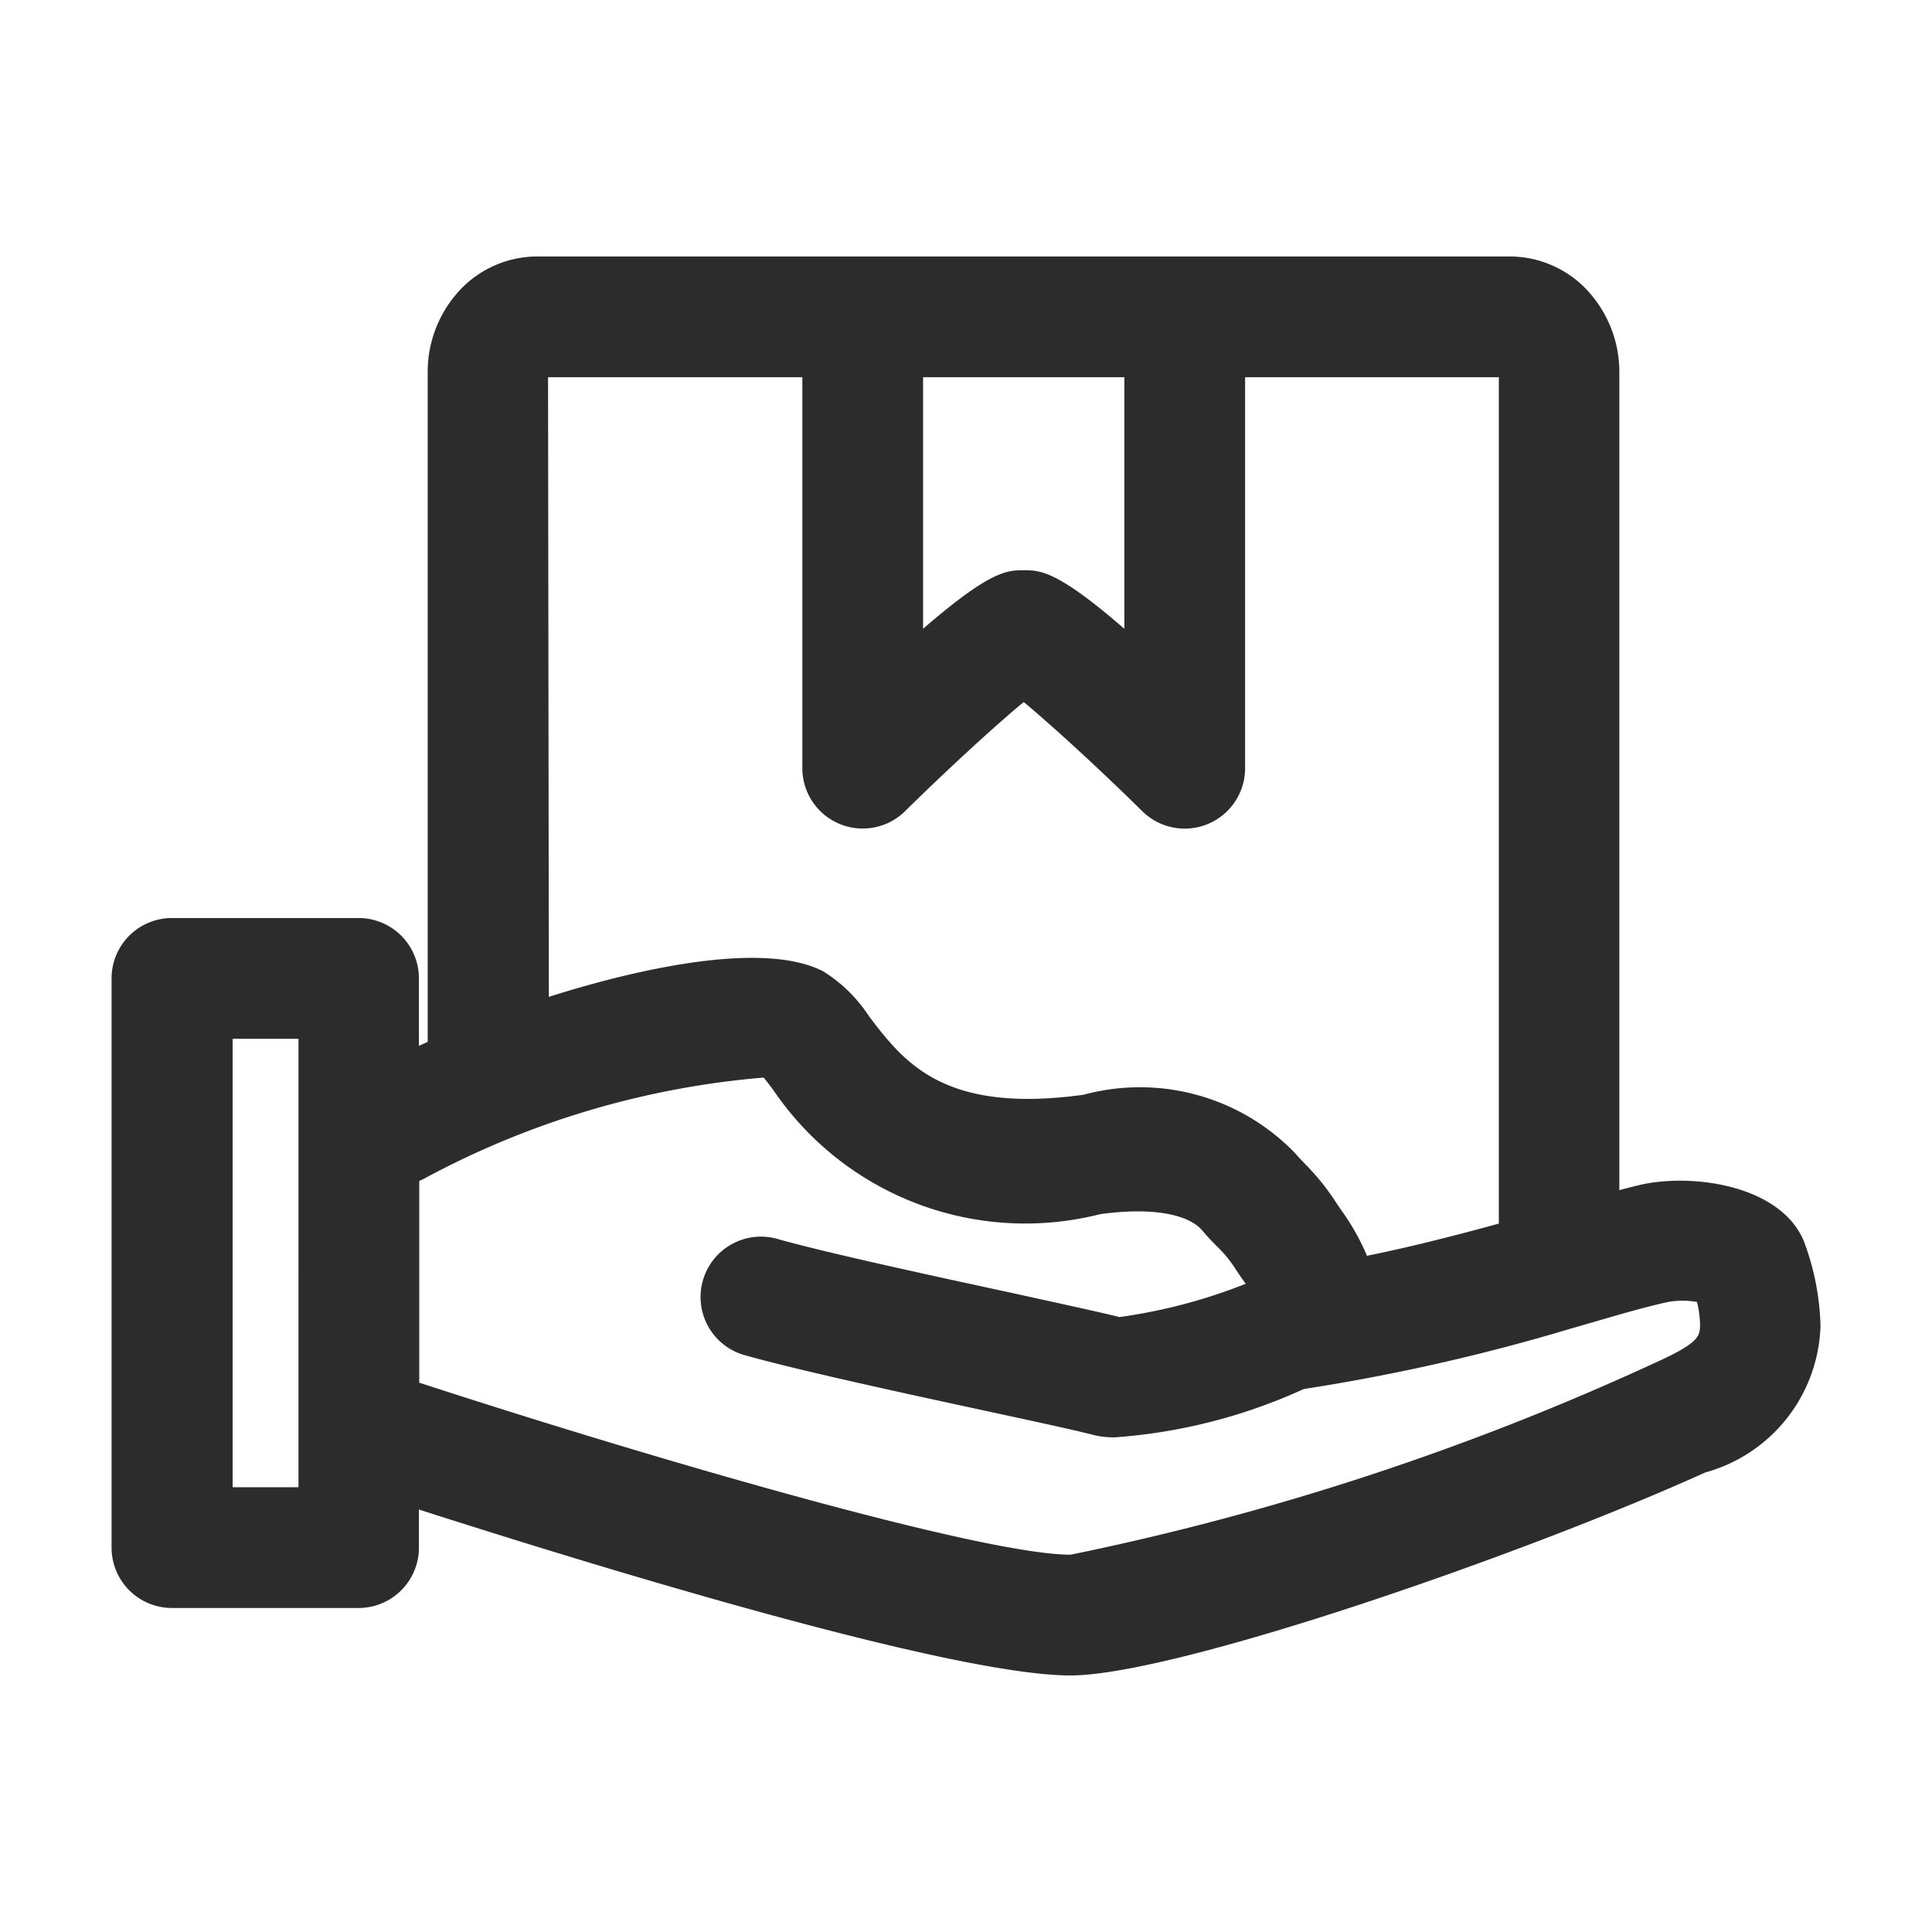
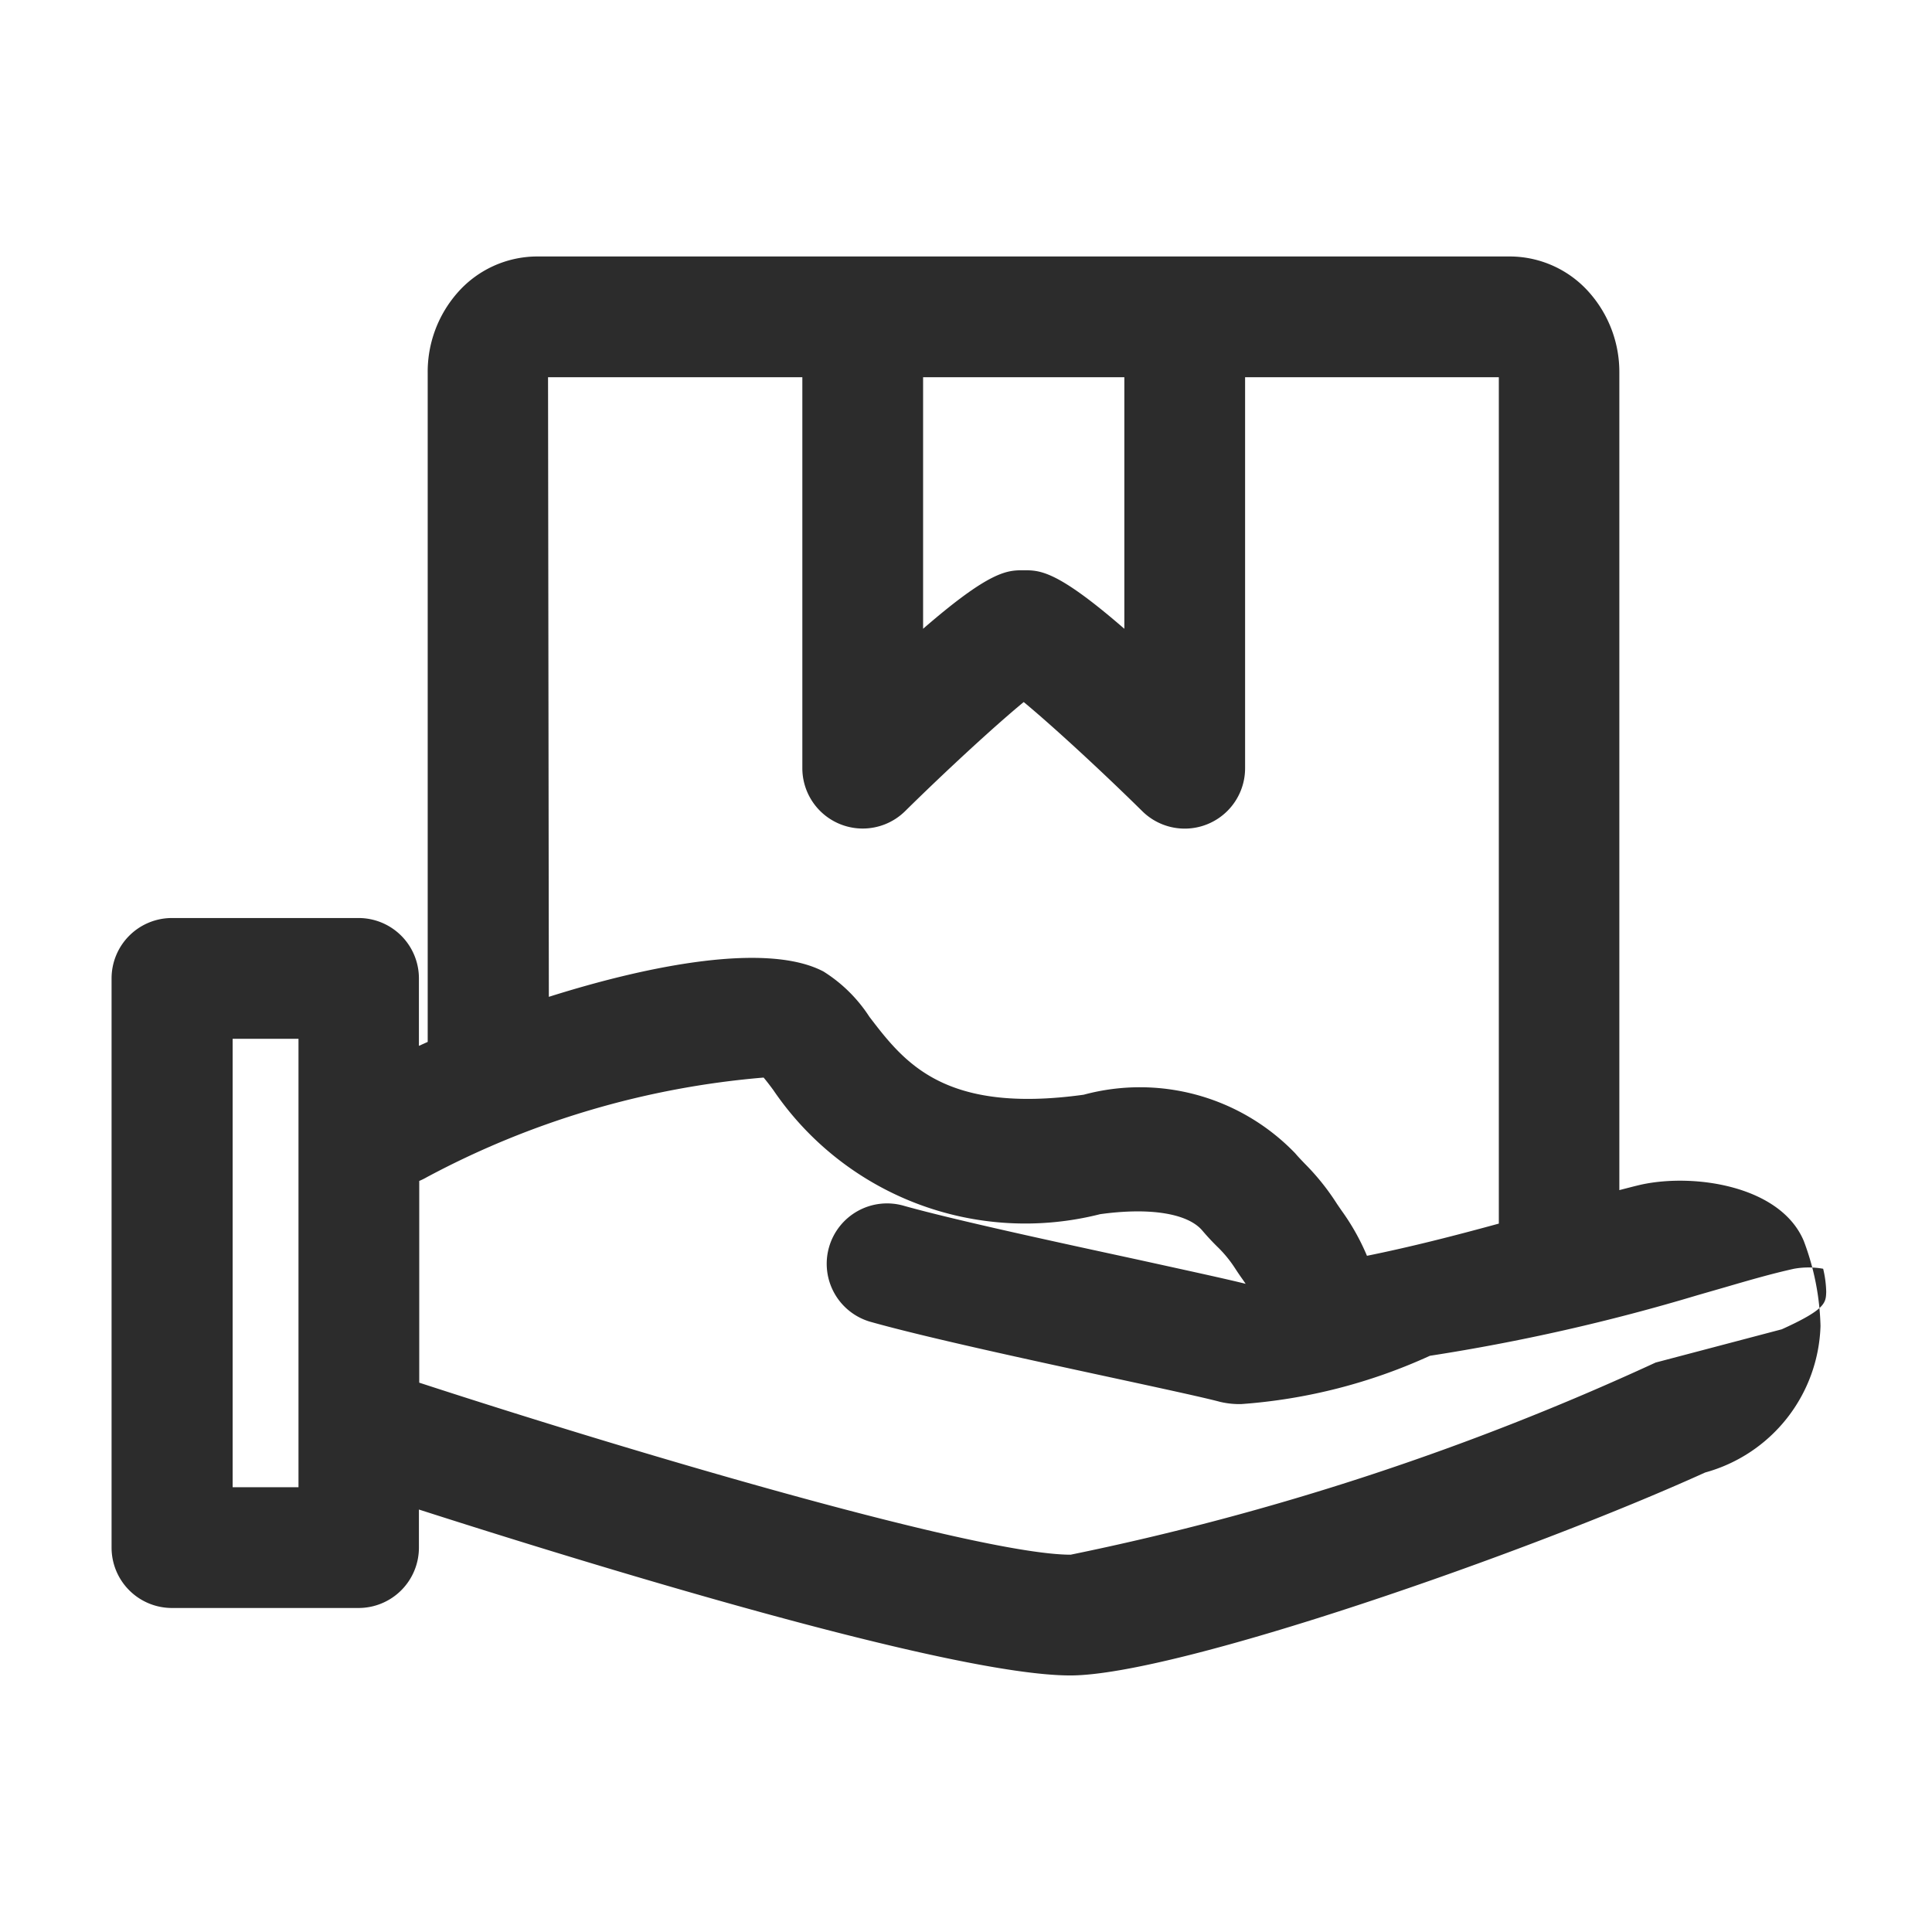
<svg xmlns="http://www.w3.org/2000/svg" t="1703466102535" class="icon" viewBox="0 0 1024 1024" version="1.1" p-id="19580" width="200" height="200">
-   <path d="M956.032 657.707c-12.245-29.099-57.728-35.968-86.016-29.867-3.925 0.896-7.851 1.963-11.733 2.944V197.675a63.531 63.531 0 0 0-15.403-42.027 56.277 56.277 0 0 0-42.411-19.712H284.459a56.32 56.32 0 0 0-42.368 19.669 63.445 63.445 0 0 0-15.403 41.984v354.645l-4.651 2.091v-35.755a32 32 0 0 0-32-32H91.136a32 32 0 0 0-32 32v301.696a32 32 0 0 0 32 32h98.901a32 32 0 0 0 32-32v-20.181c86.699 27.819 281.259 87.936 345.259 87.936 56.491 0 243.2-65.237 336.469-107.563a83.2 83.2 0 0 0 61.141-77.696 136.533 136.533 0 0 0-8.875-45.056z m-360.107-457.771v133.333c-35.755-31.019-44.672-31.019-53.333-31.019s-17.579 0-53.333 31.019V199.936z m-305.451 0h134.784v207.232a32 32 0 0 0 54.443 22.784c21.333-21.035 47.445-45.141 62.891-57.856 15.445 12.8 41.515 36.821 62.848 57.856a32 32 0 0 0 54.485-22.784V199.936h134.485V648.533c-23.979 6.571-46.933 12.416-69.888 17.067a120.875 120.875 0 0 0-13.44-23.936l-2.432-3.541a125.739 125.739 0 0 0-17.067-21.333c-1.749-1.835-3.499-3.627-5.12-5.547a114.261 114.261 0 0 0-112.085-31.019c-74.027 10.24-95.061-17.067-113.579-41.301a78.848 78.848 0 0 0-24.363-24.021c-29.269-15.36-90.496-3.968-145.536 13.44z m-132.267 588.331H123.307v-237.696h34.901z m719.317-66.091a1419.477 1419.477 0 0 1-310.059 101.845c-46.933 0-222.635-51.2-345.259-91.179V625.92a35.072 35.072 0 0 0 4.053-2.005 459.093 459.093 0 0 1 178.475-52.779c1.621 1.92 3.413 4.267 5.163 6.656a161.408 161.408 0 0 0 173.184 65.749c26.411-3.669 46.549-0.427 54.229 8.747 2.688 3.157 5.291 5.931 7.936 8.533a64.299 64.299 0 0 1 9.216 11.179c1.195 1.835 2.603 3.968 4.267 6.272l1.493 2.176a287.701 287.701 0 0 1-66.859 17.621c-10.752-2.688-31.488-7.168-57.088-12.8-43.008-9.301-96.512-20.864-123.733-28.459a32 32 0 1 0-17.28 61.611c28.928 8.107 83.456 19.925 127.317 29.397 25.259 5.461 49.152 10.624 57.173 12.8a44.459 44.459 0 0 0 11.264 1.195 290.475 290.475 0 0 0 100.011-25.6 1051.264 1051.264 0 0 0 141.739-32.085l14.805-4.267c12.16-3.541 24.277-7.083 36.437-9.771a43.563 43.563 0 0 1 15.445 0 57.131 57.131 0 0 1 1.621 12.288c-0.213 5.717-0.171 9.216-23.552 19.797z" p-id="19581" fill="#2c2c2c" />
+   <path d="M956.032 657.707c-12.245-29.099-57.728-35.968-86.016-29.867-3.925 0.896-7.851 1.963-11.733 2.944V197.675a63.531 63.531 0 0 0-15.403-42.027 56.277 56.277 0 0 0-42.411-19.712H284.459a56.32 56.32 0 0 0-42.368 19.669 63.445 63.445 0 0 0-15.403 41.984v354.645l-4.651 2.091v-35.755a32 32 0 0 0-32-32H91.136a32 32 0 0 0-32 32v301.696a32 32 0 0 0 32 32h98.901a32 32 0 0 0 32-32v-20.181c86.699 27.819 281.259 87.936 345.259 87.936 56.491 0 243.2-65.237 336.469-107.563a83.2 83.2 0 0 0 61.141-77.696 136.533 136.533 0 0 0-8.875-45.056z m-360.107-457.771v133.333c-35.755-31.019-44.672-31.019-53.333-31.019s-17.579 0-53.333 31.019V199.936z m-305.451 0h134.784v207.232a32 32 0 0 0 54.443 22.784c21.333-21.035 47.445-45.141 62.891-57.856 15.445 12.8 41.515 36.821 62.848 57.856a32 32 0 0 0 54.485-22.784V199.936h134.485V648.533c-23.979 6.571-46.933 12.416-69.888 17.067a120.875 120.875 0 0 0-13.44-23.936l-2.432-3.541a125.739 125.739 0 0 0-17.067-21.333c-1.749-1.835-3.499-3.627-5.12-5.547a114.261 114.261 0 0 0-112.085-31.019c-74.027 10.24-95.061-17.067-113.579-41.301a78.848 78.848 0 0 0-24.363-24.021c-29.269-15.36-90.496-3.968-145.536 13.44z m-132.267 588.331H123.307v-237.696h34.901z m719.317-66.091a1419.477 1419.477 0 0 1-310.059 101.845c-46.933 0-222.635-51.2-345.259-91.179V625.92a35.072 35.072 0 0 0 4.053-2.005 459.093 459.093 0 0 1 178.475-52.779c1.621 1.92 3.413 4.267 5.163 6.656a161.408 161.408 0 0 0 173.184 65.749c26.411-3.669 46.549-0.427 54.229 8.747 2.688 3.157 5.291 5.931 7.936 8.533a64.299 64.299 0 0 1 9.216 11.179c1.195 1.835 2.603 3.968 4.267 6.272l1.493 2.176c-10.752-2.688-31.488-7.168-57.088-12.8-43.008-9.301-96.512-20.864-123.733-28.459a32 32 0 1 0-17.28 61.611c28.928 8.107 83.456 19.925 127.317 29.397 25.259 5.461 49.152 10.624 57.173 12.8a44.459 44.459 0 0 0 11.264 1.195 290.475 290.475 0 0 0 100.011-25.6 1051.264 1051.264 0 0 0 141.739-32.085l14.805-4.267c12.16-3.541 24.277-7.083 36.437-9.771a43.563 43.563 0 0 1 15.445 0 57.131 57.131 0 0 1 1.621 12.288c-0.213 5.717-0.171 9.216-23.552 19.797z" p-id="19581" fill="#2c2c2c" />
</svg>